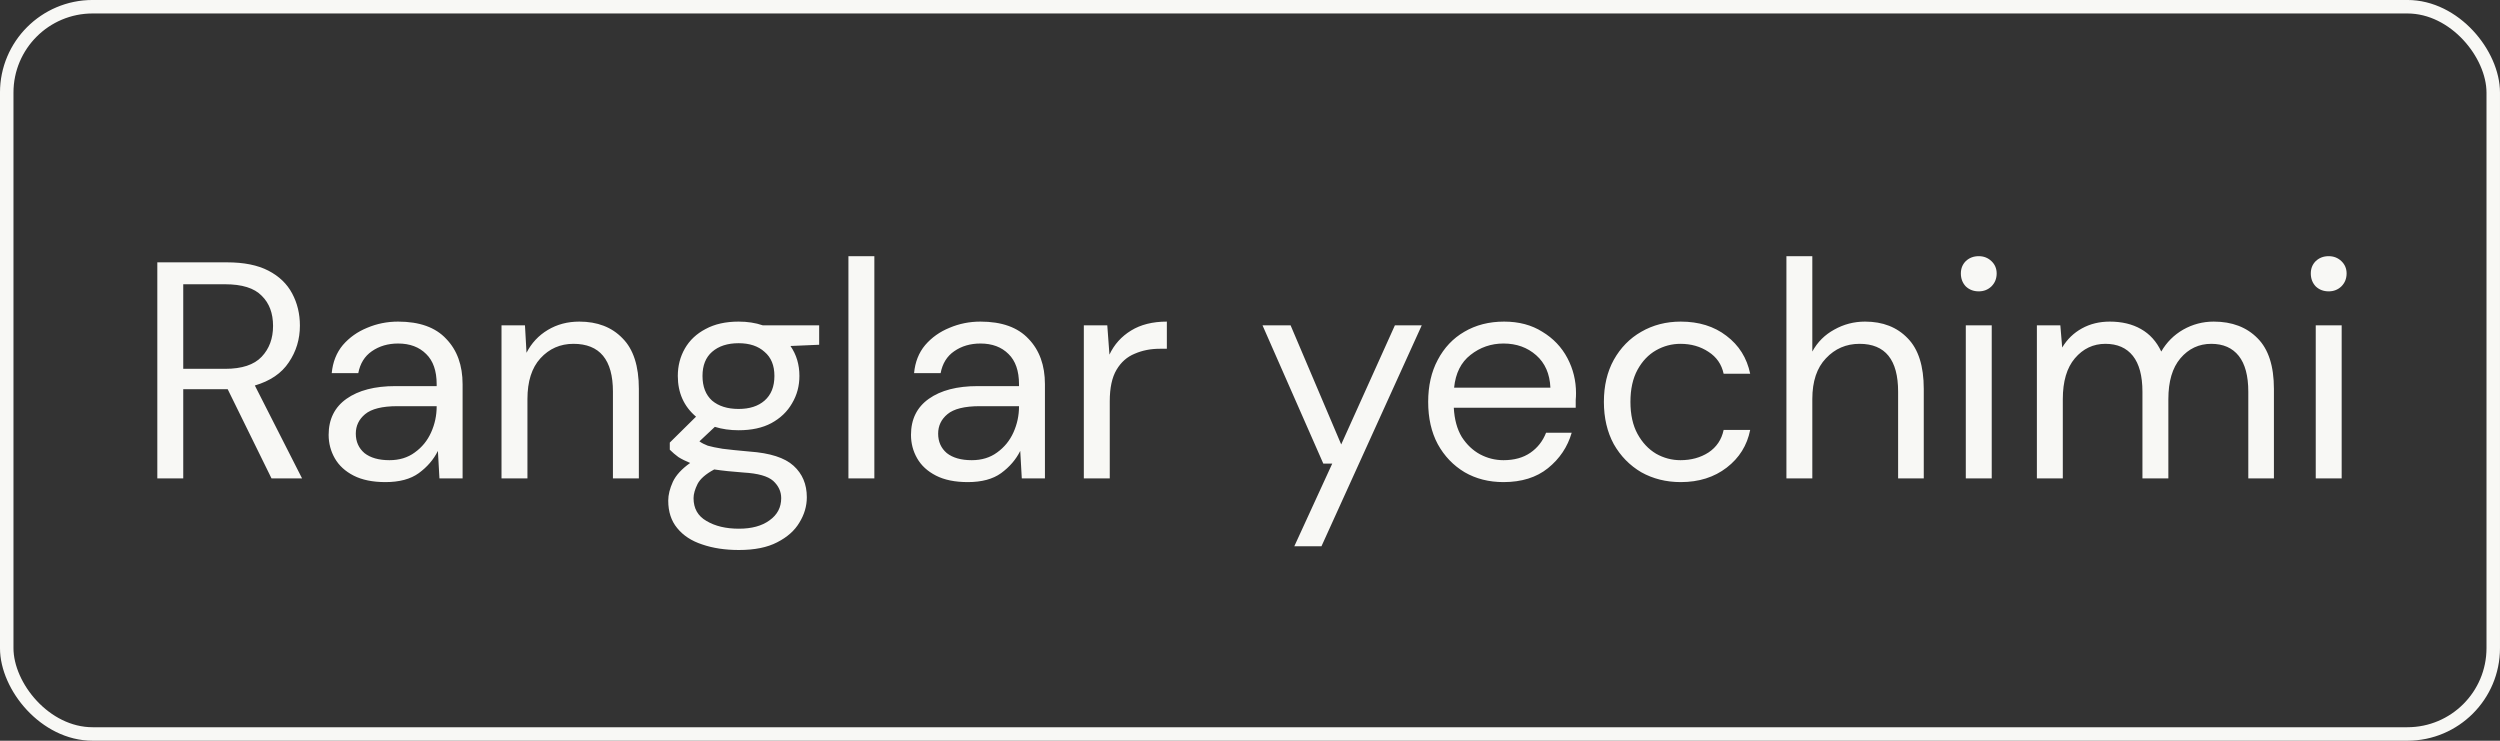
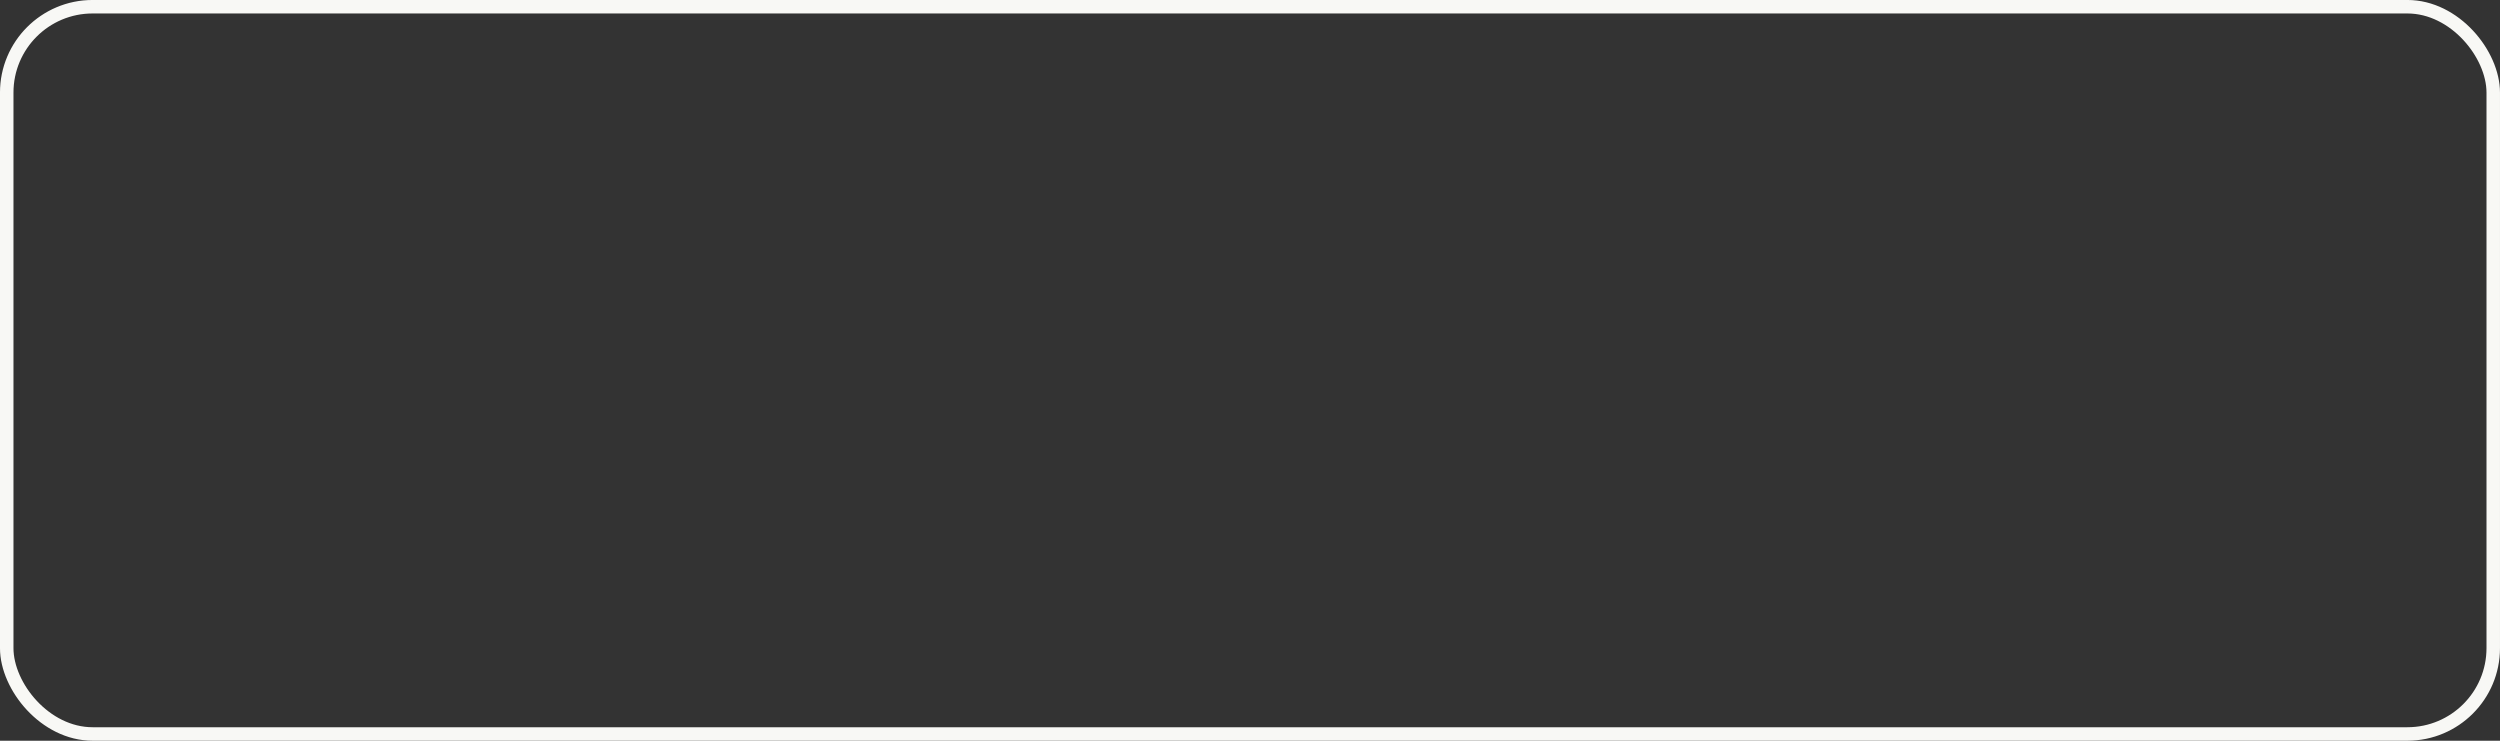
<svg xmlns="http://www.w3.org/2000/svg" width="81" height="24" viewBox="0 0 81 24" fill="none">
  <rect x="0" y="0" width="81" height="24" fill="#333333" stroke="none" />
  <rect x="0.218" y="0.218" width="80.563" height="23.563" rx="2.782" stroke="#F8F8F5" stroke-width="0.437" />
-   <path d="M5.097 15.5V8.5H7.357C7.904 8.5 8.351 8.59 8.697 8.77C9.044 8.95 9.301 9.197 9.467 9.51C9.634 9.823 9.717 10.17 9.717 10.55C9.717 10.99 9.597 11.387 9.357 11.74C9.124 12.093 8.757 12.343 8.257 12.49L9.787 15.5H8.797L7.377 12.61H7.317H5.937V15.5H5.097ZM5.937 11.95H7.297C7.837 11.95 8.231 11.82 8.477 11.56C8.724 11.3 8.847 10.967 8.847 10.56C8.847 10.147 8.724 9.82 8.477 9.58C8.237 9.333 7.841 9.21 7.287 9.21H5.937V11.95ZM12.488 15.62C12.075 15.62 11.732 15.55 11.458 15.41C11.185 15.27 10.982 15.083 10.848 14.85C10.715 14.617 10.648 14.363 10.648 14.09C10.648 13.583 10.842 13.193 11.228 12.92C11.615 12.647 12.142 12.51 12.808 12.51H14.148V12.45C14.148 12.017 14.035 11.69 13.808 11.47C13.582 11.243 13.278 11.13 12.898 11.13C12.572 11.13 12.288 11.213 12.048 11.38C11.815 11.54 11.668 11.777 11.608 12.09H10.748C10.782 11.73 10.902 11.427 11.108 11.18C11.322 10.933 11.585 10.747 11.898 10.62C12.212 10.487 12.545 10.42 12.898 10.42C13.592 10.42 14.112 10.607 14.458 10.98C14.812 11.347 14.988 11.837 14.988 12.45V15.5H14.238L14.188 14.61C14.048 14.89 13.842 15.13 13.568 15.33C13.302 15.523 12.942 15.62 12.488 15.62ZM12.618 14.91C12.938 14.91 13.212 14.827 13.438 14.66C13.672 14.493 13.848 14.277 13.968 14.01C14.088 13.743 14.148 13.463 14.148 13.17V13.16H12.878C12.385 13.16 12.035 13.247 11.828 13.42C11.628 13.587 11.528 13.797 11.528 14.05C11.528 14.31 11.622 14.52 11.808 14.68C12.002 14.833 12.272 14.91 12.618 14.91ZM16.249 15.5V10.54H17.009L17.059 11.43C17.219 11.117 17.449 10.87 17.749 10.69C18.049 10.51 18.389 10.42 18.769 10.42C19.355 10.42 19.822 10.6 20.169 10.96C20.522 11.313 20.699 11.86 20.699 12.6V15.5H19.859V12.69C19.859 11.657 19.432 11.14 18.579 11.14C18.152 11.14 17.795 11.297 17.509 11.61C17.229 11.917 17.089 12.357 17.089 12.93V15.5H16.249ZM23.931 13.94C23.651 13.94 23.395 13.903 23.161 13.83L22.661 14.3C22.735 14.353 22.825 14.4 22.931 14.44C23.045 14.473 23.205 14.507 23.411 14.54C23.618 14.567 23.908 14.597 24.281 14.63C24.948 14.677 25.425 14.83 25.711 15.09C25.998 15.35 26.141 15.69 26.141 16.11C26.141 16.397 26.061 16.67 25.901 16.93C25.748 17.19 25.508 17.403 25.181 17.57C24.861 17.737 24.448 17.82 23.941 17.82C23.495 17.82 23.098 17.76 22.751 17.64C22.405 17.527 22.135 17.35 21.941 17.11C21.748 16.877 21.651 16.58 21.651 16.22C21.651 16.033 21.701 15.83 21.801 15.61C21.901 15.397 22.088 15.193 22.361 15C22.215 14.94 22.088 14.877 21.981 14.81C21.881 14.737 21.788 14.657 21.701 14.57V14.34L22.551 13.5C22.158 13.167 21.961 12.727 21.961 12.18C21.961 11.853 22.038 11.557 22.191 11.29C22.345 11.023 22.568 10.813 22.861 10.66C23.155 10.5 23.511 10.42 23.931 10.42C24.218 10.42 24.478 10.46 24.711 10.54H26.541V11.17L25.611 11.21C25.805 11.49 25.901 11.813 25.901 12.18C25.901 12.507 25.821 12.803 25.661 13.07C25.508 13.337 25.285 13.55 24.991 13.71C24.705 13.863 24.351 13.94 23.931 13.94ZM23.931 13.25C24.285 13.25 24.565 13.16 24.771 12.98C24.985 12.793 25.091 12.527 25.091 12.18C25.091 11.84 24.985 11.58 24.771 11.4C24.565 11.213 24.285 11.12 23.931 11.12C23.571 11.12 23.285 11.213 23.071 11.4C22.865 11.58 22.761 11.84 22.761 12.18C22.761 12.527 22.865 12.793 23.071 12.98C23.285 13.16 23.571 13.25 23.931 13.25ZM22.471 16.14C22.471 16.473 22.611 16.72 22.891 16.88C23.171 17.047 23.521 17.13 23.941 17.13C24.355 17.13 24.685 17.04 24.931 16.86C25.185 16.68 25.311 16.44 25.311 16.14C25.311 15.927 25.225 15.74 25.051 15.58C24.878 15.427 24.558 15.337 24.091 15.31C23.725 15.283 23.408 15.25 23.141 15.21C22.868 15.357 22.688 15.513 22.601 15.68C22.515 15.853 22.471 16.007 22.471 16.14ZM27.489 15.5V8.3H28.329V15.5H27.489ZM31.356 15.62C30.942 15.62 30.599 15.55 30.326 15.41C30.052 15.27 29.849 15.083 29.716 14.85C29.582 14.617 29.516 14.363 29.516 14.09C29.516 13.583 29.709 13.193 30.096 12.92C30.482 12.647 31.009 12.51 31.676 12.51H33.016V12.45C33.016 12.017 32.902 11.69 32.676 11.47C32.449 11.243 32.146 11.13 31.766 11.13C31.439 11.13 31.156 11.213 30.916 11.38C30.682 11.54 30.536 11.777 30.476 12.09H29.616C29.649 11.73 29.769 11.427 29.976 11.18C30.189 10.933 30.452 10.747 30.766 10.62C31.079 10.487 31.412 10.42 31.766 10.42C32.459 10.42 32.979 10.607 33.326 10.98C33.679 11.347 33.856 11.837 33.856 12.45V15.5H33.106L33.056 14.61C32.916 14.89 32.709 15.13 32.436 15.33C32.169 15.523 31.809 15.62 31.356 15.62ZM31.486 14.91C31.806 14.91 32.079 14.827 32.306 14.66C32.539 14.493 32.716 14.277 32.836 14.01C32.956 13.743 33.016 13.463 33.016 13.17V13.16H31.746C31.252 13.16 30.902 13.247 30.696 13.42C30.496 13.587 30.396 13.797 30.396 14.05C30.396 14.31 30.489 14.52 30.676 14.68C30.869 14.833 31.139 14.91 31.486 14.91ZM35.116 15.5V10.54H35.876L35.946 11.49C36.099 11.163 36.332 10.903 36.646 10.71C36.959 10.517 37.346 10.42 37.806 10.42V11.3H37.576C37.282 11.3 37.012 11.353 36.766 11.46C36.519 11.56 36.322 11.733 36.176 11.98C36.029 12.227 35.956 12.567 35.956 13V15.5H35.116ZM41.935 17.7L43.165 15.02H42.875L40.905 10.54H41.815L43.455 14.4L45.195 10.54H46.065L42.815 17.7H41.935ZM48.713 15.62C48.24 15.62 47.82 15.513 47.453 15.3C47.086 15.08 46.796 14.777 46.583 14.39C46.376 14.003 46.273 13.547 46.273 13.02C46.273 12.5 46.376 12.047 46.583 11.66C46.79 11.267 47.076 10.963 47.443 10.75C47.816 10.53 48.246 10.42 48.733 10.42C49.213 10.42 49.626 10.53 49.973 10.75C50.326 10.963 50.596 11.247 50.783 11.6C50.97 11.953 51.063 12.333 51.063 12.74C51.063 12.813 51.06 12.887 51.053 12.96C51.053 13.033 51.053 13.117 51.053 13.21H47.103C47.123 13.59 47.21 13.907 47.363 14.16C47.523 14.407 47.72 14.593 47.953 14.72C48.193 14.847 48.446 14.91 48.713 14.91C49.06 14.91 49.35 14.83 49.583 14.67C49.816 14.51 49.986 14.293 50.093 14.02H50.923C50.79 14.48 50.533 14.863 50.153 15.17C49.78 15.47 49.3 15.62 48.713 15.62ZM48.713 11.13C48.313 11.13 47.956 11.253 47.643 11.5C47.336 11.74 47.16 12.093 47.113 12.56H50.233C50.213 12.113 50.06 11.763 49.773 11.51C49.486 11.257 49.133 11.13 48.713 11.13ZM54.456 15.62C53.983 15.62 53.556 15.513 53.176 15.3C52.803 15.08 52.506 14.777 52.286 14.39C52.073 13.997 51.966 13.54 51.966 13.02C51.966 12.5 52.073 12.047 52.286 11.66C52.506 11.267 52.803 10.963 53.176 10.75C53.556 10.53 53.983 10.42 54.456 10.42C55.043 10.42 55.536 10.573 55.936 10.88C56.343 11.187 56.6 11.597 56.706 12.11H55.846C55.78 11.803 55.616 11.567 55.356 11.4C55.096 11.227 54.793 11.14 54.446 11.14C54.166 11.14 53.903 11.21 53.656 11.35C53.41 11.49 53.21 11.7 53.056 11.98C52.903 12.26 52.826 12.607 52.826 13.02C52.826 13.433 52.903 13.78 53.056 14.06C53.21 14.34 53.41 14.553 53.656 14.7C53.903 14.84 54.166 14.91 54.446 14.91C54.793 14.91 55.096 14.827 55.356 14.66C55.616 14.487 55.78 14.243 55.846 13.93H56.706C56.606 14.43 56.353 14.837 55.946 15.15C55.54 15.463 55.043 15.62 54.456 15.62ZM57.88 15.5V8.3H58.719V11.39C58.886 11.083 59.123 10.847 59.429 10.68C59.736 10.507 60.069 10.42 60.429 10.42C61.003 10.42 61.463 10.6 61.809 10.96C62.156 11.313 62.33 11.86 62.33 12.6V15.5H61.499V12.69C61.499 11.657 61.083 11.14 60.249 11.14C59.816 11.14 59.453 11.297 59.16 11.61C58.866 11.917 58.719 12.357 58.719 12.93V15.5H57.88ZM64.112 9.44C63.945 9.44 63.805 9.387 63.692 9.28C63.585 9.167 63.532 9.027 63.532 8.86C63.532 8.7 63.585 8.567 63.692 8.46C63.805 8.353 63.945 8.3 64.112 8.3C64.272 8.3 64.409 8.353 64.522 8.46C64.635 8.567 64.692 8.7 64.692 8.86C64.692 9.027 64.635 9.167 64.522 9.28C64.409 9.387 64.272 9.44 64.112 9.44ZM63.692 15.5V10.54H64.532V15.5H63.692ZM65.995 15.5V10.54H66.755L66.815 11.26C66.975 10.993 67.188 10.787 67.455 10.64C67.721 10.493 68.021 10.42 68.355 10.42C68.748 10.42 69.085 10.5 69.365 10.66C69.651 10.82 69.871 11.063 70.025 11.39C70.198 11.09 70.435 10.853 70.735 10.68C71.041 10.507 71.371 10.42 71.725 10.42C72.318 10.42 72.791 10.6 73.145 10.96C73.498 11.313 73.675 11.86 73.675 12.6V15.5H72.845V12.69C72.845 12.177 72.741 11.79 72.535 11.53C72.328 11.27 72.031 11.14 71.645 11.14C71.245 11.14 70.911 11.297 70.645 11.61C70.385 11.917 70.255 12.357 70.255 12.93V15.5H69.415V12.69C69.415 12.177 69.311 11.79 69.105 11.53C68.898 11.27 68.601 11.14 68.215 11.14C67.821 11.14 67.491 11.297 67.225 11.61C66.965 11.917 66.835 12.357 66.835 12.93V15.5H65.995ZM75.45 9.44C75.283 9.44 75.143 9.387 75.03 9.28C74.923 9.167 74.87 9.027 74.87 8.86C74.87 8.7 74.923 8.567 75.03 8.46C75.143 8.353 75.283 8.3 75.45 8.3C75.61 8.3 75.747 8.353 75.86 8.46C75.973 8.567 76.03 8.7 76.03 8.86C76.03 9.027 75.973 9.167 75.86 9.28C75.747 9.387 75.61 9.44 75.45 9.44ZM75.03 15.5V10.54H75.87V15.5H75.03Z" fill="#F8F8F5" />
</svg>